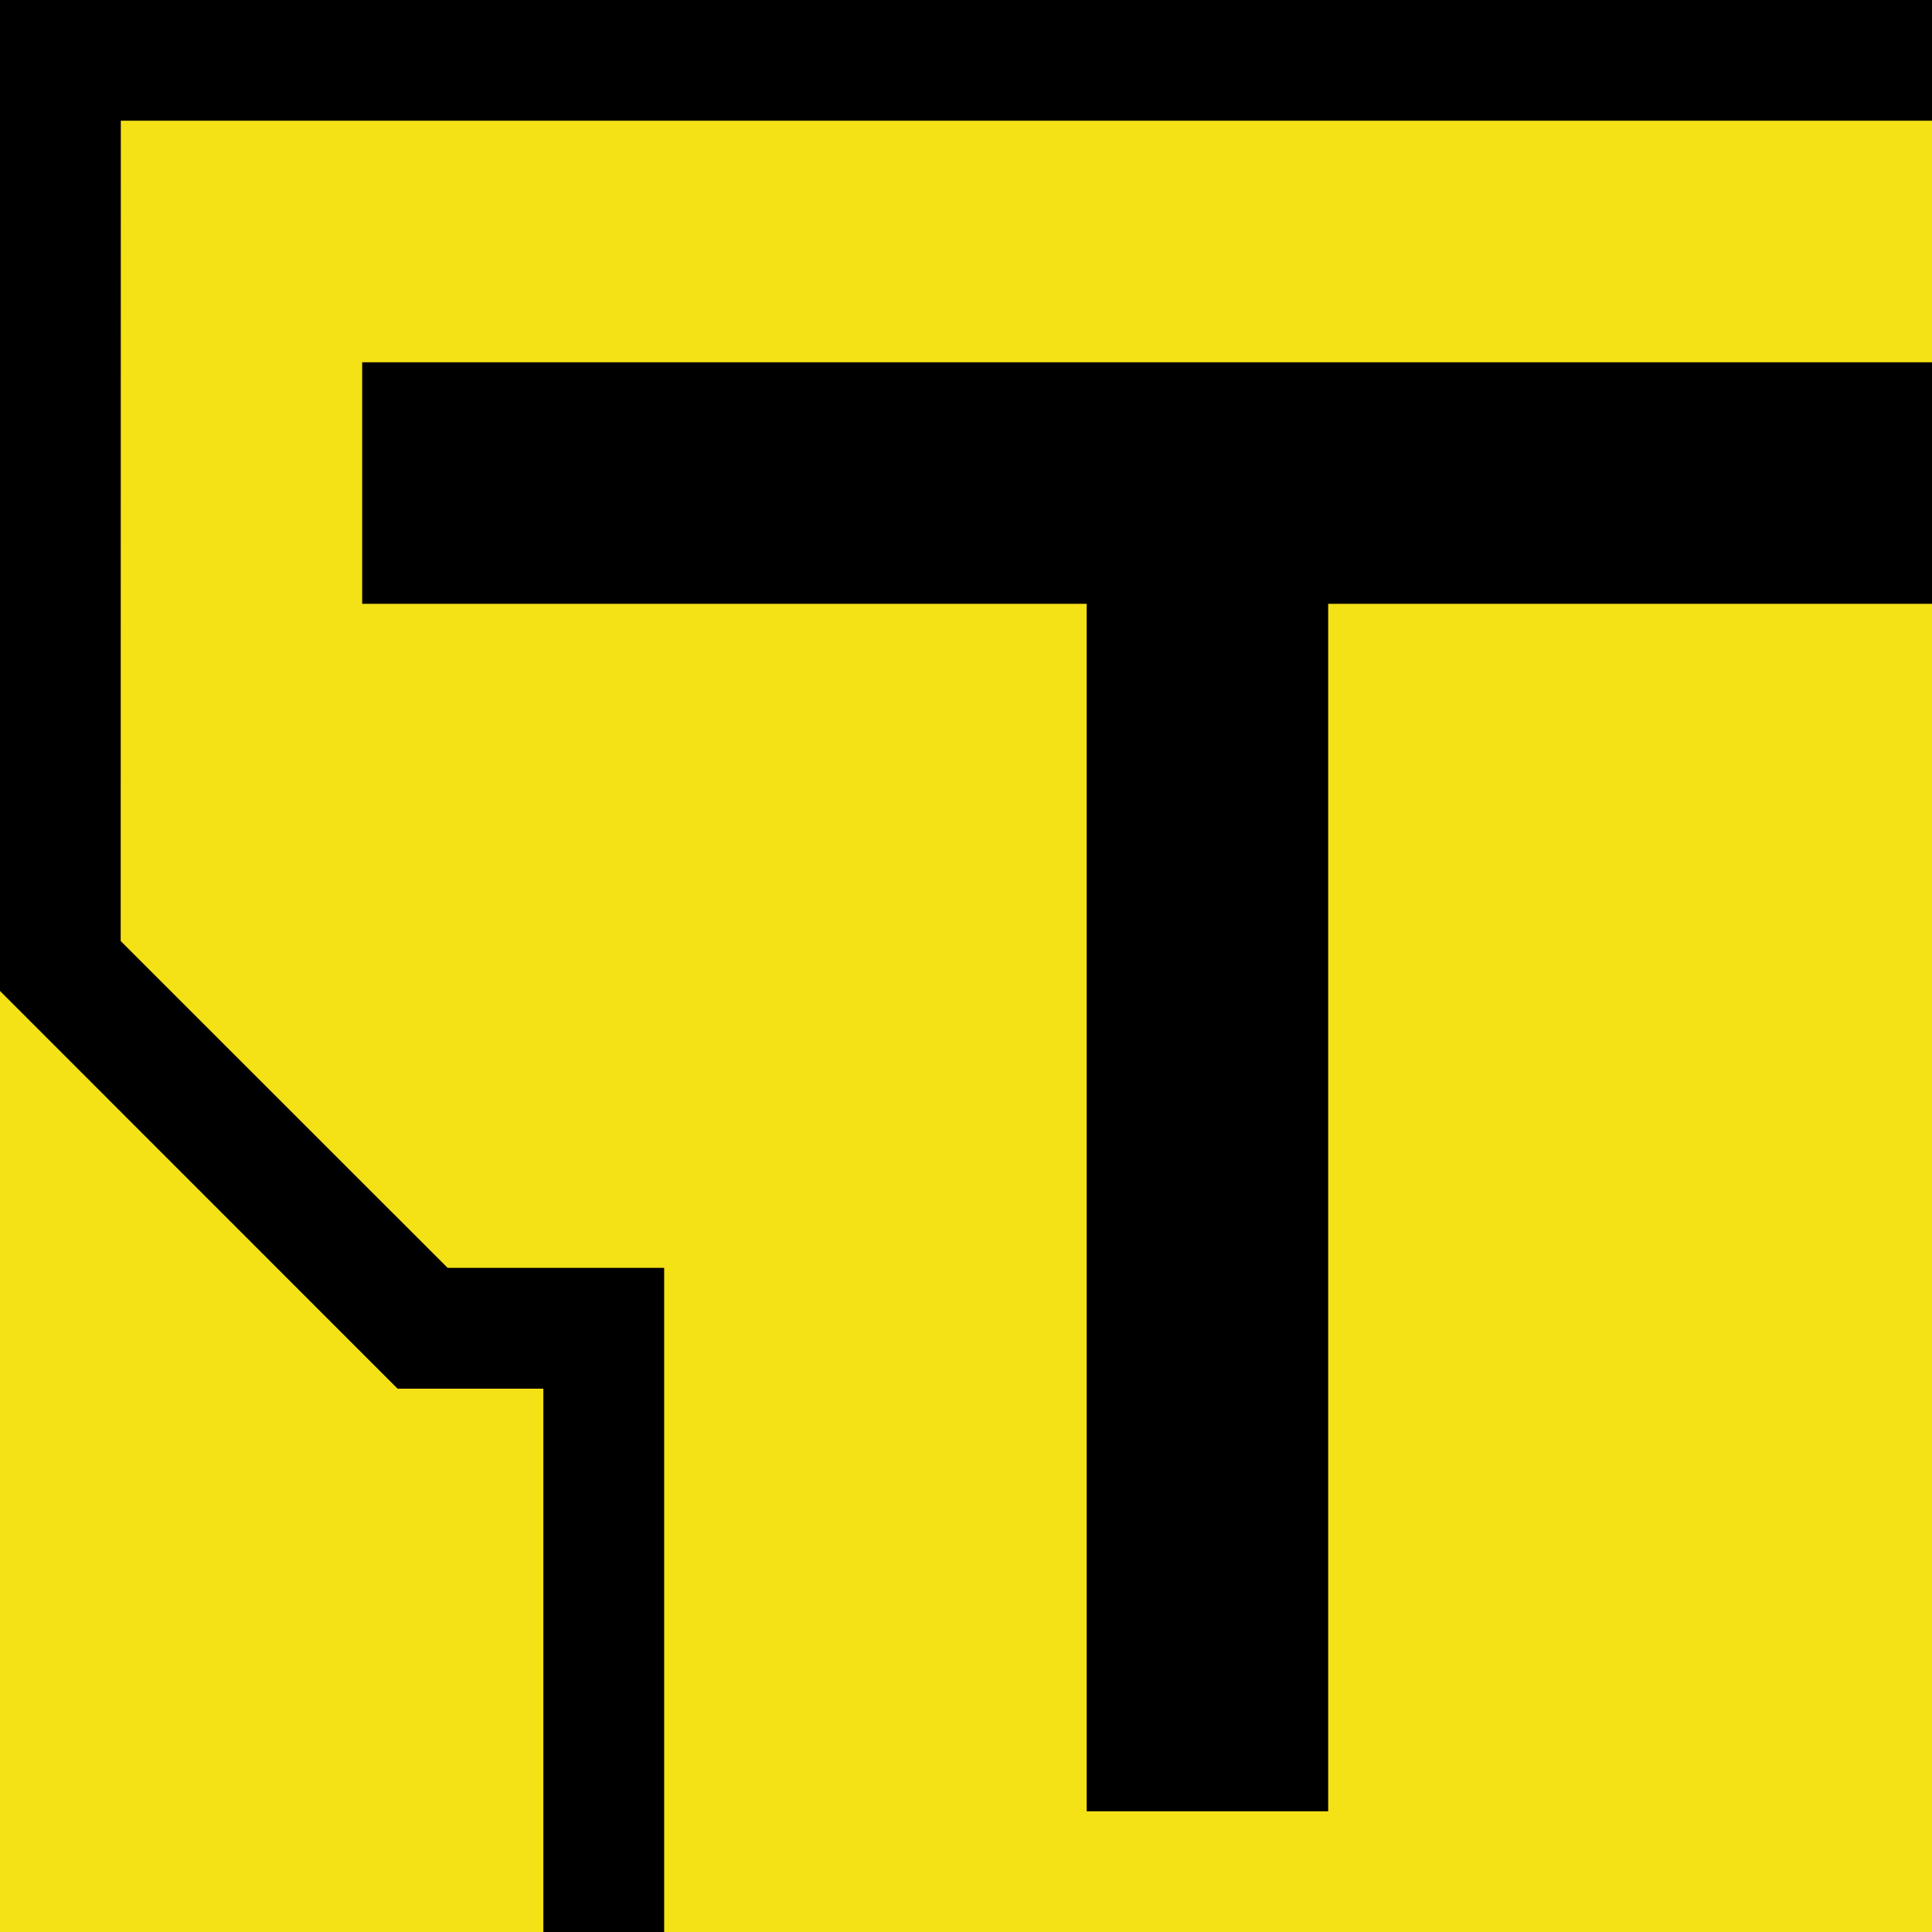
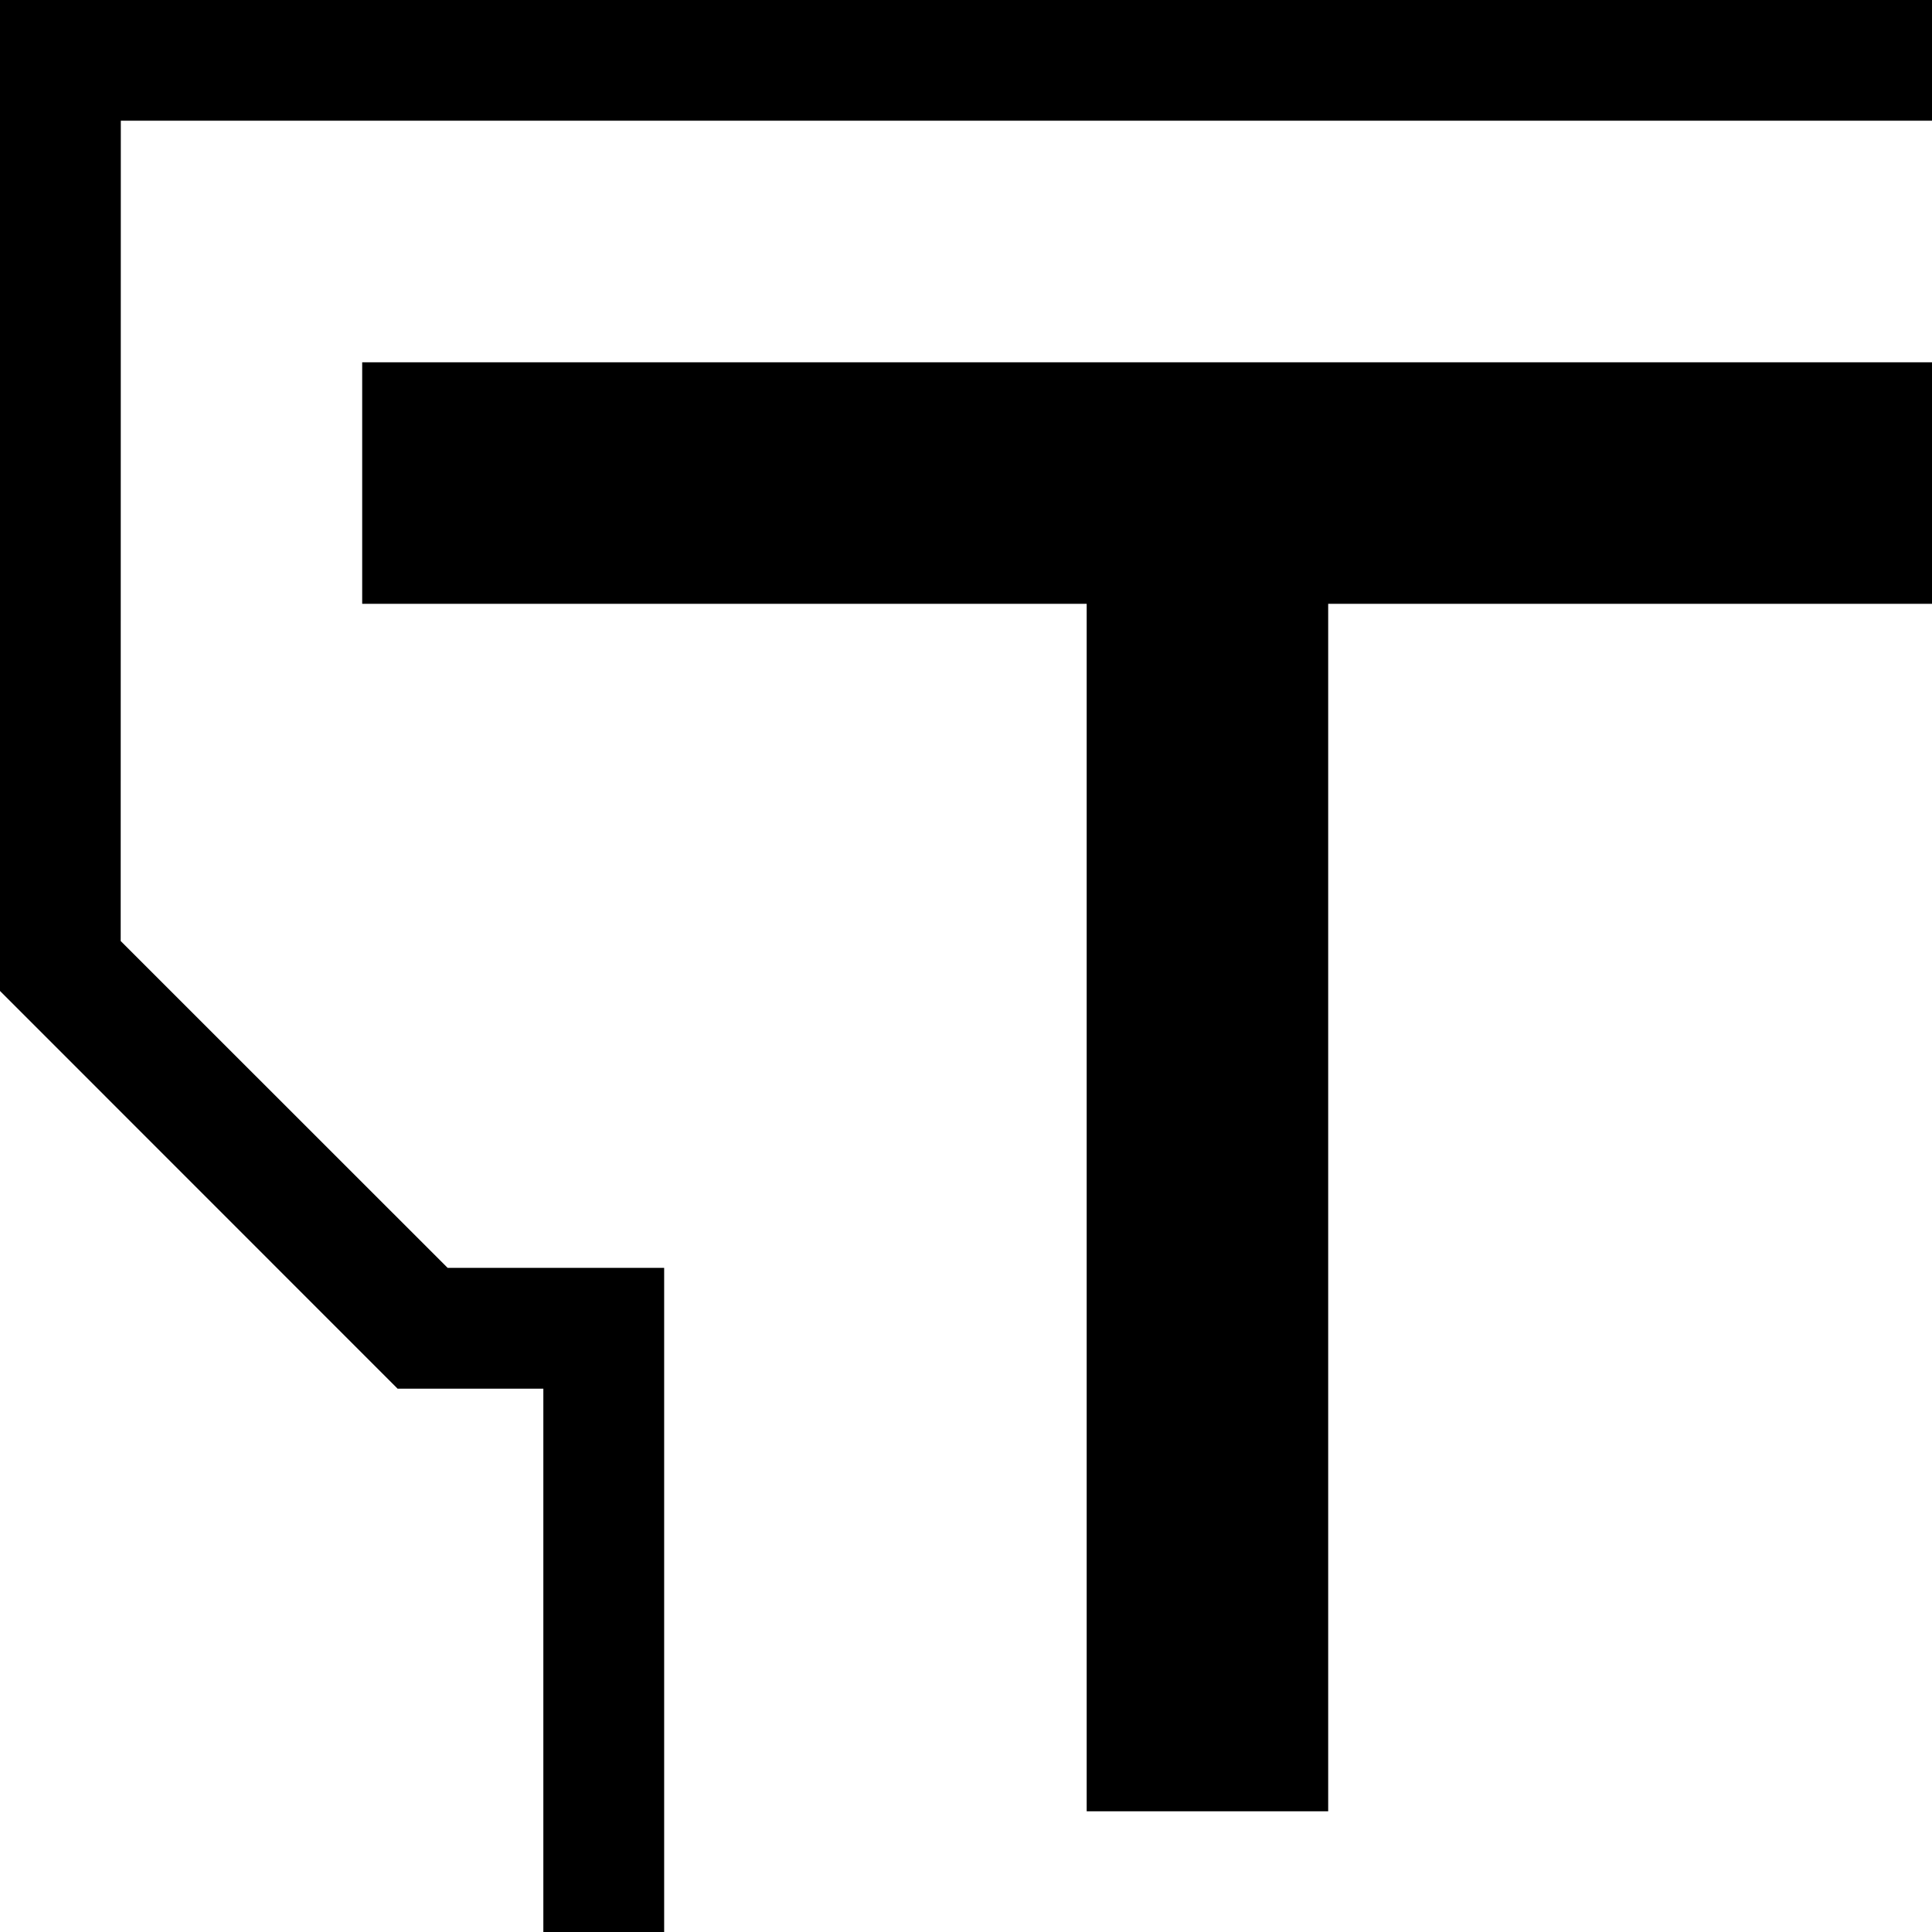
<svg xmlns="http://www.w3.org/2000/svg" version="1.2" viewBox="0 0 1556 1556" width="1556" height="1556">
  <title>favicon-svg</title>
  <style>
		.s0 { fill: #f4e116 } 
		.s1 { fill: #000000 } 
	</style>
-   <path id="Layer" class="s0" d="m0 0h1556v1556h-1556z" />
  <path id="Layer" fill-rule="evenodd" class="s1" d="m1556 0h-1556v798.1l320.2 320.3h117.4v437.6h97.3v-534.9h-174.4l-263.3-263.2 0.1-660.7h1458.7zm-1264.3 486.3h583.5v972.5h194.5v-972.5h486.3v-194.5h-1264.3z" />
</svg>